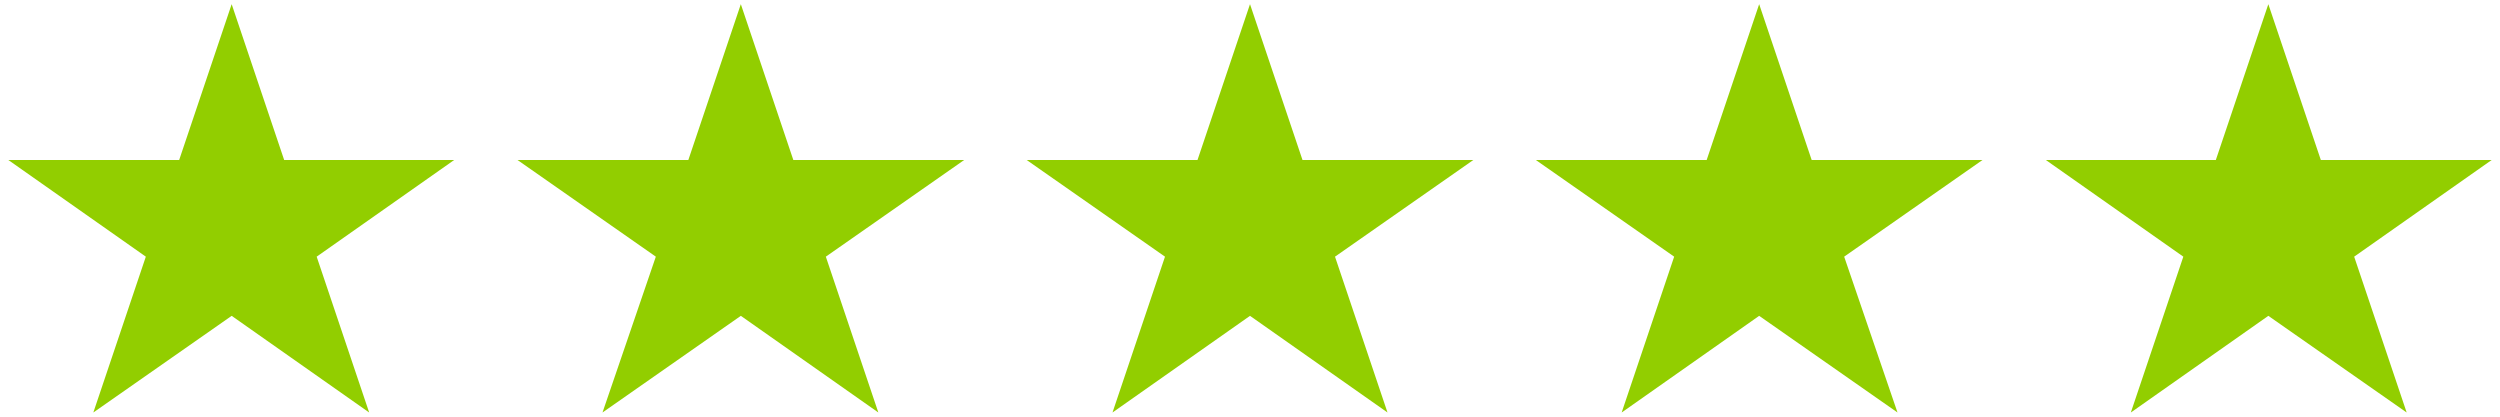
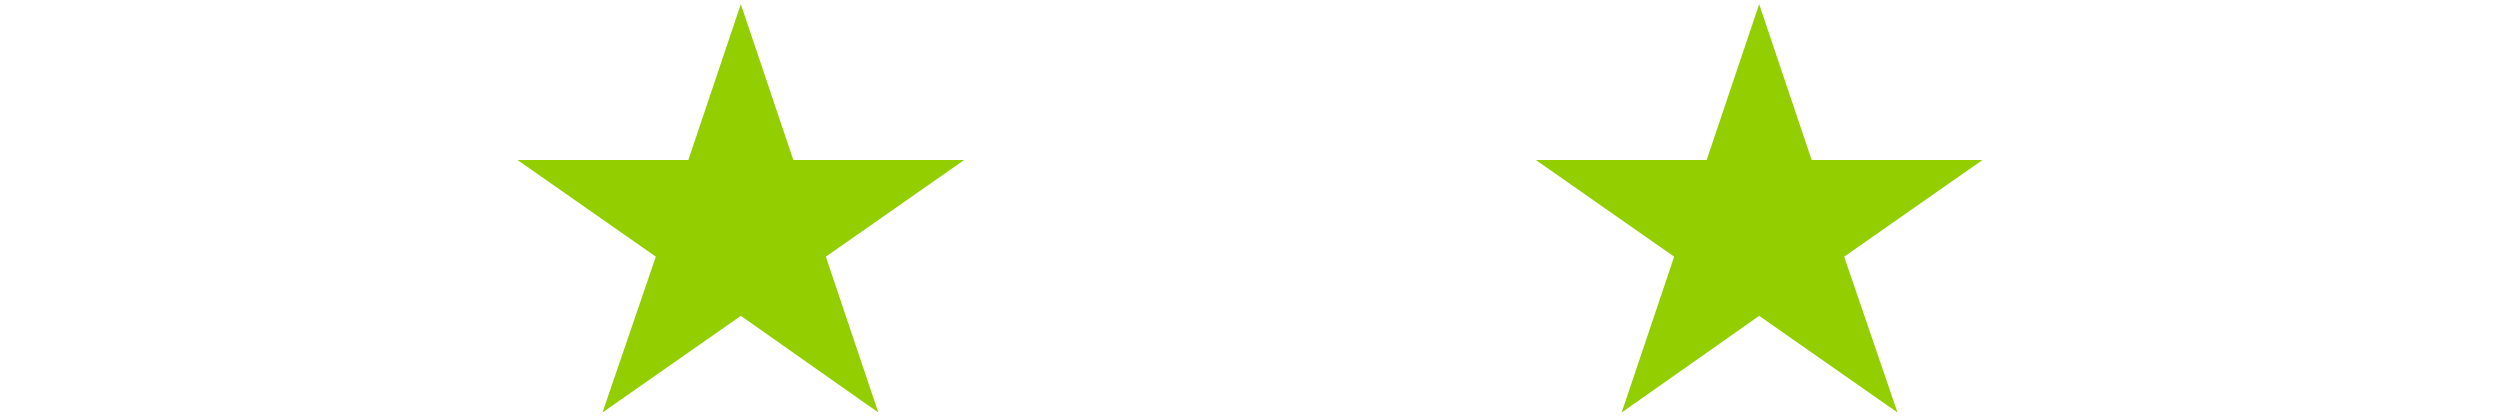
<svg xmlns="http://www.w3.org/2000/svg" id="Layer_1" version="1.1" viewBox="0 0 300 50">
  <defs>
    <style>
      .st0 {
        fill: #92ce00;
      }
    </style>
  </defs>
-   <polygon class="st0" points="27.8 .5 34.1 19.2 54.5 19.2 38 30.8 44.3 49.5 27.8 37.9 11.2 49.5 17.5 30.8 1 19.2 21.5 19.2 27.8 .5" />
  <polygon class="st0" points="88.9 .5 95.2 19.2 115.7 19.2 99.1 30.8 105.4 49.5 88.9 37.9 72.3 49.5 78.7 30.8 62.1 19.2 82.6 19.2 88.9 .5" />
-   <polygon class="st0" points="150 .5 156.3 19.2 176.8 19.2 160.2 30.8 166.5 49.5 150 37.9 133.5 49.5 139.8 30.8 123.2 19.2 143.7 19.2 150 .5" />
  <polygon class="st0" points="211.1 .5 217.4 19.2 237.9 19.2 221.3 30.8 227.7 49.5 211.1 37.9 194.6 49.5 200.9 30.8 184.3 19.2 204.8 19.2 211.1 .5" />
-   <polygon class="st0" points="272.2 .5 278.5 19.2 299 19.2 282.5 30.8 288.8 49.5 272.2 37.9 255.7 49.5 262 30.8 245.5 19.2 265.9 19.2 272.2 .5" />
</svg>